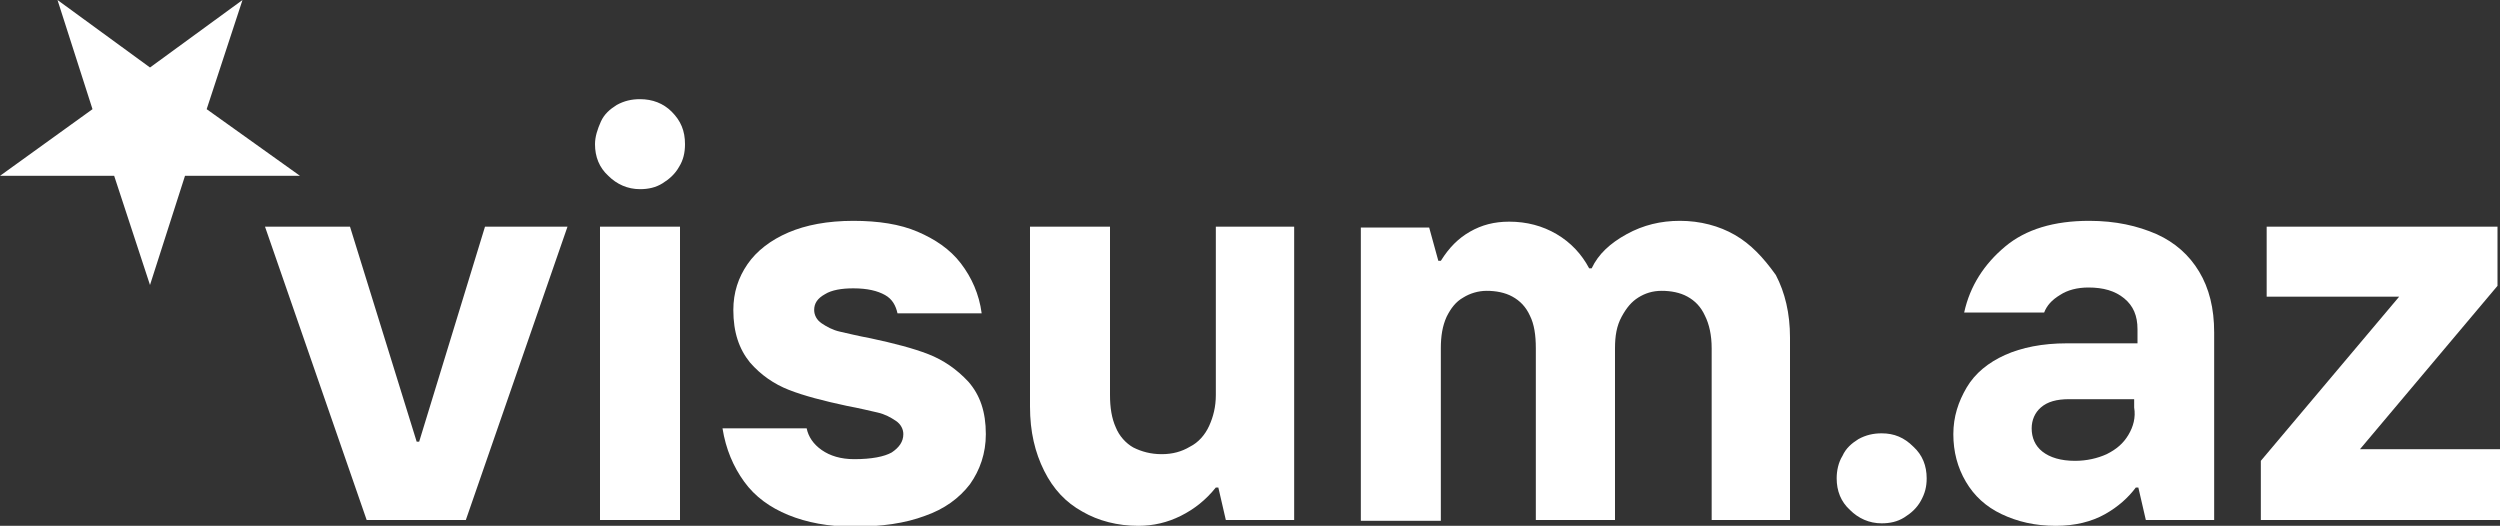
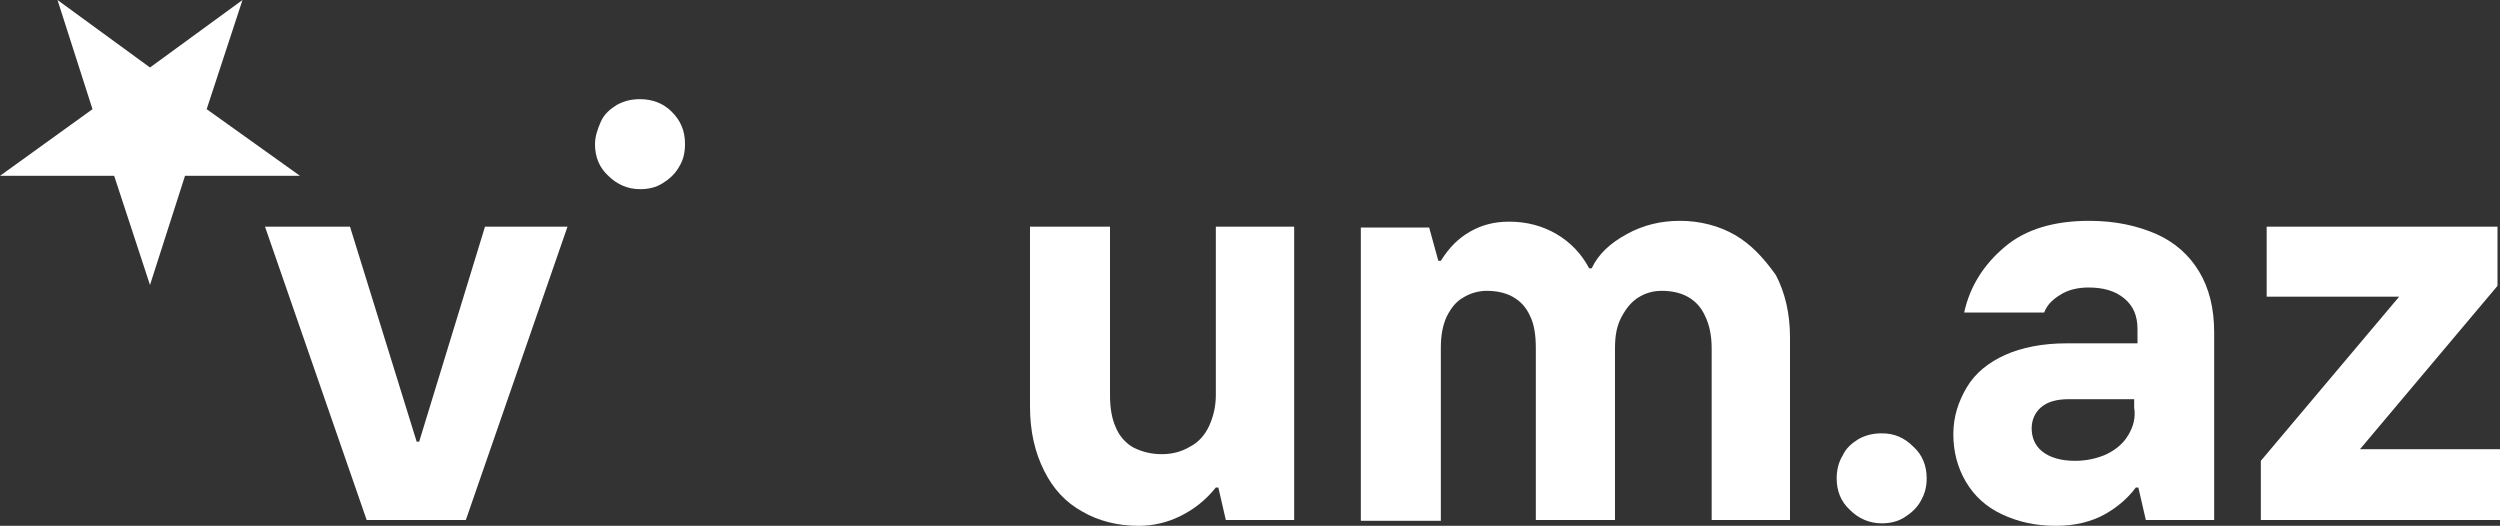
<svg xmlns="http://www.w3.org/2000/svg" version="1.1" id="Layer_1" x="0px" y="0px" viewBox="0 0 300 63.1" style="enable-background:new 0 0 300 63.1;" xml:space="preserve">
  <rect x="0" y="0" width="300" height="63.1" fill="#333333" stroke="none" />
  <style type="text/css">
	.st0{fill:#FFFFFF;}
</style>
  <g>
    <polygon class="st0" points="50.3,53 50,53 42,27.2 31.8,27.2 44,62.4 55.9,62.4 68.1,27.2 58.2,27.2  " />
-     <rect x="72" y="27.2" class="st0" width="9.6" height="35.2" />
-     <path class="st0" d="M111.4,42.5c-1.8-0.7-4.1-1.3-6.9-1.9c-1.6-0.3-2.8-0.6-3.7-0.8s-1.6-0.6-2.2-1c-0.6-0.4-0.9-1-0.9-1.6   c0-0.8,0.4-1.4,1.3-1.9c0.8-0.5,2-0.7,3.4-0.7c1.7,0,2.9,0.3,3.8,0.8s1.3,1.3,1.5,2.2h10.1c-0.3-2.3-1.2-4.3-2.5-6   c-1.3-1.7-3.1-2.9-5.2-3.8s-4.7-1.3-7.7-1.3c-3.1,0-5.7,0.5-7.8,1.4s-3.8,2.2-4.9,3.8S88,35.1,88,37.2c0,2.7,0.7,4.7,2,6.3   c1.3,1.5,2.9,2.6,4.7,3.3s4.1,1.3,6.9,1.9c1.6,0.3,2.8,0.6,3.7,0.8c0.9,0.2,1.6,0.6,2.2,1c0.6,0.4,0.9,1,0.9,1.6   c0,0.9-0.5,1.6-1.4,2.2c-0.9,0.5-2.4,0.8-4.5,0.8c-1.6,0-2.9-0.4-3.9-1.1c-1-0.7-1.6-1.6-1.8-2.6H86.7c0.4,2.5,1.3,4.6,2.6,6.4   c1.3,1.8,3.1,3.1,5.3,4c2.2,0.9,4.8,1.4,7.8,1.4c3.4,0,6.2-0.4,8.6-1.3c2.3-0.8,4.1-2.1,5.4-3.8c1.2-1.7,1.9-3.7,1.9-6   c0-2.7-0.7-4.7-2.1-6.3C114.8,44.3,113.2,43.2,111.4,42.5z" />
    <path class="st0" d="M145.9,47.4c0,1.4-0.3,2.6-0.8,3.7s-1.3,2-2.3,2.5c-1,0.6-2.1,0.9-3.4,0.9c-1.3,0-2.4-0.3-3.4-0.8   c-0.9-0.5-1.7-1.4-2.1-2.4c-0.5-1.1-0.7-2.4-0.7-3.9V27.2h-9.6v21.6c0,3,0.6,5.5,1.7,7.7c1.1,2.2,2.6,3.8,4.6,4.9   c1.9,1.1,4.2,1.7,6.7,1.7c1.8,0,3.5-0.4,5.1-1.2s3-1.9,4.2-3.4h0.3l0.9,3.9h8.2V27.2h-9.4V47.4z" />
    <path class="st0" d="M208.2,28.2c-1.9-1.1-4.2-1.7-6.6-1.7c-2.3,0-4.4,0.5-6.4,1.6c-2,1.1-3.4,2.4-4.2,4.1h-0.3   c-0.9-1.7-2.2-3.1-3.9-4.1c-1.7-1-3.6-1.5-5.7-1.5c-1.8,0-3.3,0.4-4.7,1.2c-1.4,0.8-2.5,1.9-3.5,3.5h-0.3l-1.1-4h-8.2v35.2h9.6   V41.8c0-1.5,0.2-2.7,0.7-3.8c0.5-1,1.1-1.8,2-2.3c0.8-0.5,1.8-0.8,2.8-0.8c1.1,0,2.2,0.2,3.1,0.7c0.9,0.5,1.6,1.2,2.1,2.3   c0.5,1,0.7,2.3,0.7,3.9v20.6h9.5V41.8c0-1.5,0.2-2.7,0.8-3.8s1.2-1.8,2-2.3s1.7-0.8,2.8-0.8c1.1,0,2.2,0.2,3.1,0.7   c0.9,0.5,1.6,1.2,2.1,2.3c0.5,1,0.8,2.3,0.8,3.9v20.6h9.4V40.5c0-2.9-0.6-5.4-1.7-7.5C211.6,30.9,210.1,29.3,208.2,28.2z" />
    <path class="st0" d="M225.8,52c-1,0-1.9,0.2-2.8,0.7c-0.8,0.5-1.5,1.1-1.9,2c-0.5,0.8-0.7,1.8-0.7,2.7c0,1.5,0.5,2.8,1.6,3.8   c1,1,2.3,1.6,3.8,1.6c1,0,1.9-0.2,2.7-0.7c0.8-0.5,1.5-1.1,2-2s0.7-1.7,0.7-2.7c0-1.5-0.5-2.8-1.6-3.8   C228.5,52.5,227.3,52,225.8,52z" />
    <path class="st0" d="M76.8,11.9c-1,0-1.9,0.2-2.8,0.7c-0.8,0.5-1.5,1.1-1.9,2s-0.7,1.8-0.7,2.7c0,1.5,0.5,2.8,1.6,3.8   c1,1,2.3,1.6,3.8,1.6c1,0,1.9-0.2,2.7-0.7s1.5-1.1,2-2c0.5-0.8,0.7-1.7,0.7-2.7c0-1.6-0.5-2.8-1.6-3.9   C79.6,12.4,78.3,11.9,76.8,11.9z" />
    <path class="st0" d="M258.8,28.1c-2.3-1-4.9-1.6-8.1-1.6c-4.2,0-7.6,1-10.1,3.1c-2.5,2.1-4.2,4.7-4.9,7.9h9.6   c0.3-0.8,0.9-1.5,1.9-2.1c0.9-0.6,2.1-0.9,3.4-0.9c1.8,0,3.2,0.4,4.3,1.3s1.6,2.1,1.6,3.7v1.7H248c-2.9,0-5.4,0.5-7.4,1.4   c-2,0.9-3.6,2.2-4.6,3.9s-1.6,3.5-1.6,5.6c0,2.1,0.5,4,1.5,5.7s2.4,3,4.3,3.9c1.9,0.9,4,1.4,6.5,1.4c2.3,0,4.3-0.5,5.9-1.4   c1.6-0.9,2.8-2,3.7-3.2h0.3l0.9,3.9h8.2V39.9c0-2.9-0.6-5.3-1.8-7.3S261,29.1,258.8,28.1z M255.4,52.2c-0.6,1-1.4,1.7-2.6,2.3   c-1.1,0.5-2.4,0.8-3.8,0.8c-1.7,0-3-0.4-3.9-1.1s-1.3-1.7-1.3-2.8c0-1,0.4-1.9,1.1-2.5c0.8-0.7,1.9-1,3.4-1h7.8v1   C256.3,50.1,256,51.2,255.4,52.2z" />
    <polygon class="st0" points="283.2,53.9 299.7,34.3 299.7,27.2 272,27.2 272,35.6 287.9,35.6 271.3,55.3 271.3,62.4 300,62.4    300,53.9  " />
    <polygon class="st0" points="18,34.2 13.7,21.1 0,21.1 11.1,13.1 6.9,0 18,8.1 29.1,0 24.8,13.1 36,21.1 22.2,21.1  " />
  </g>
</svg>